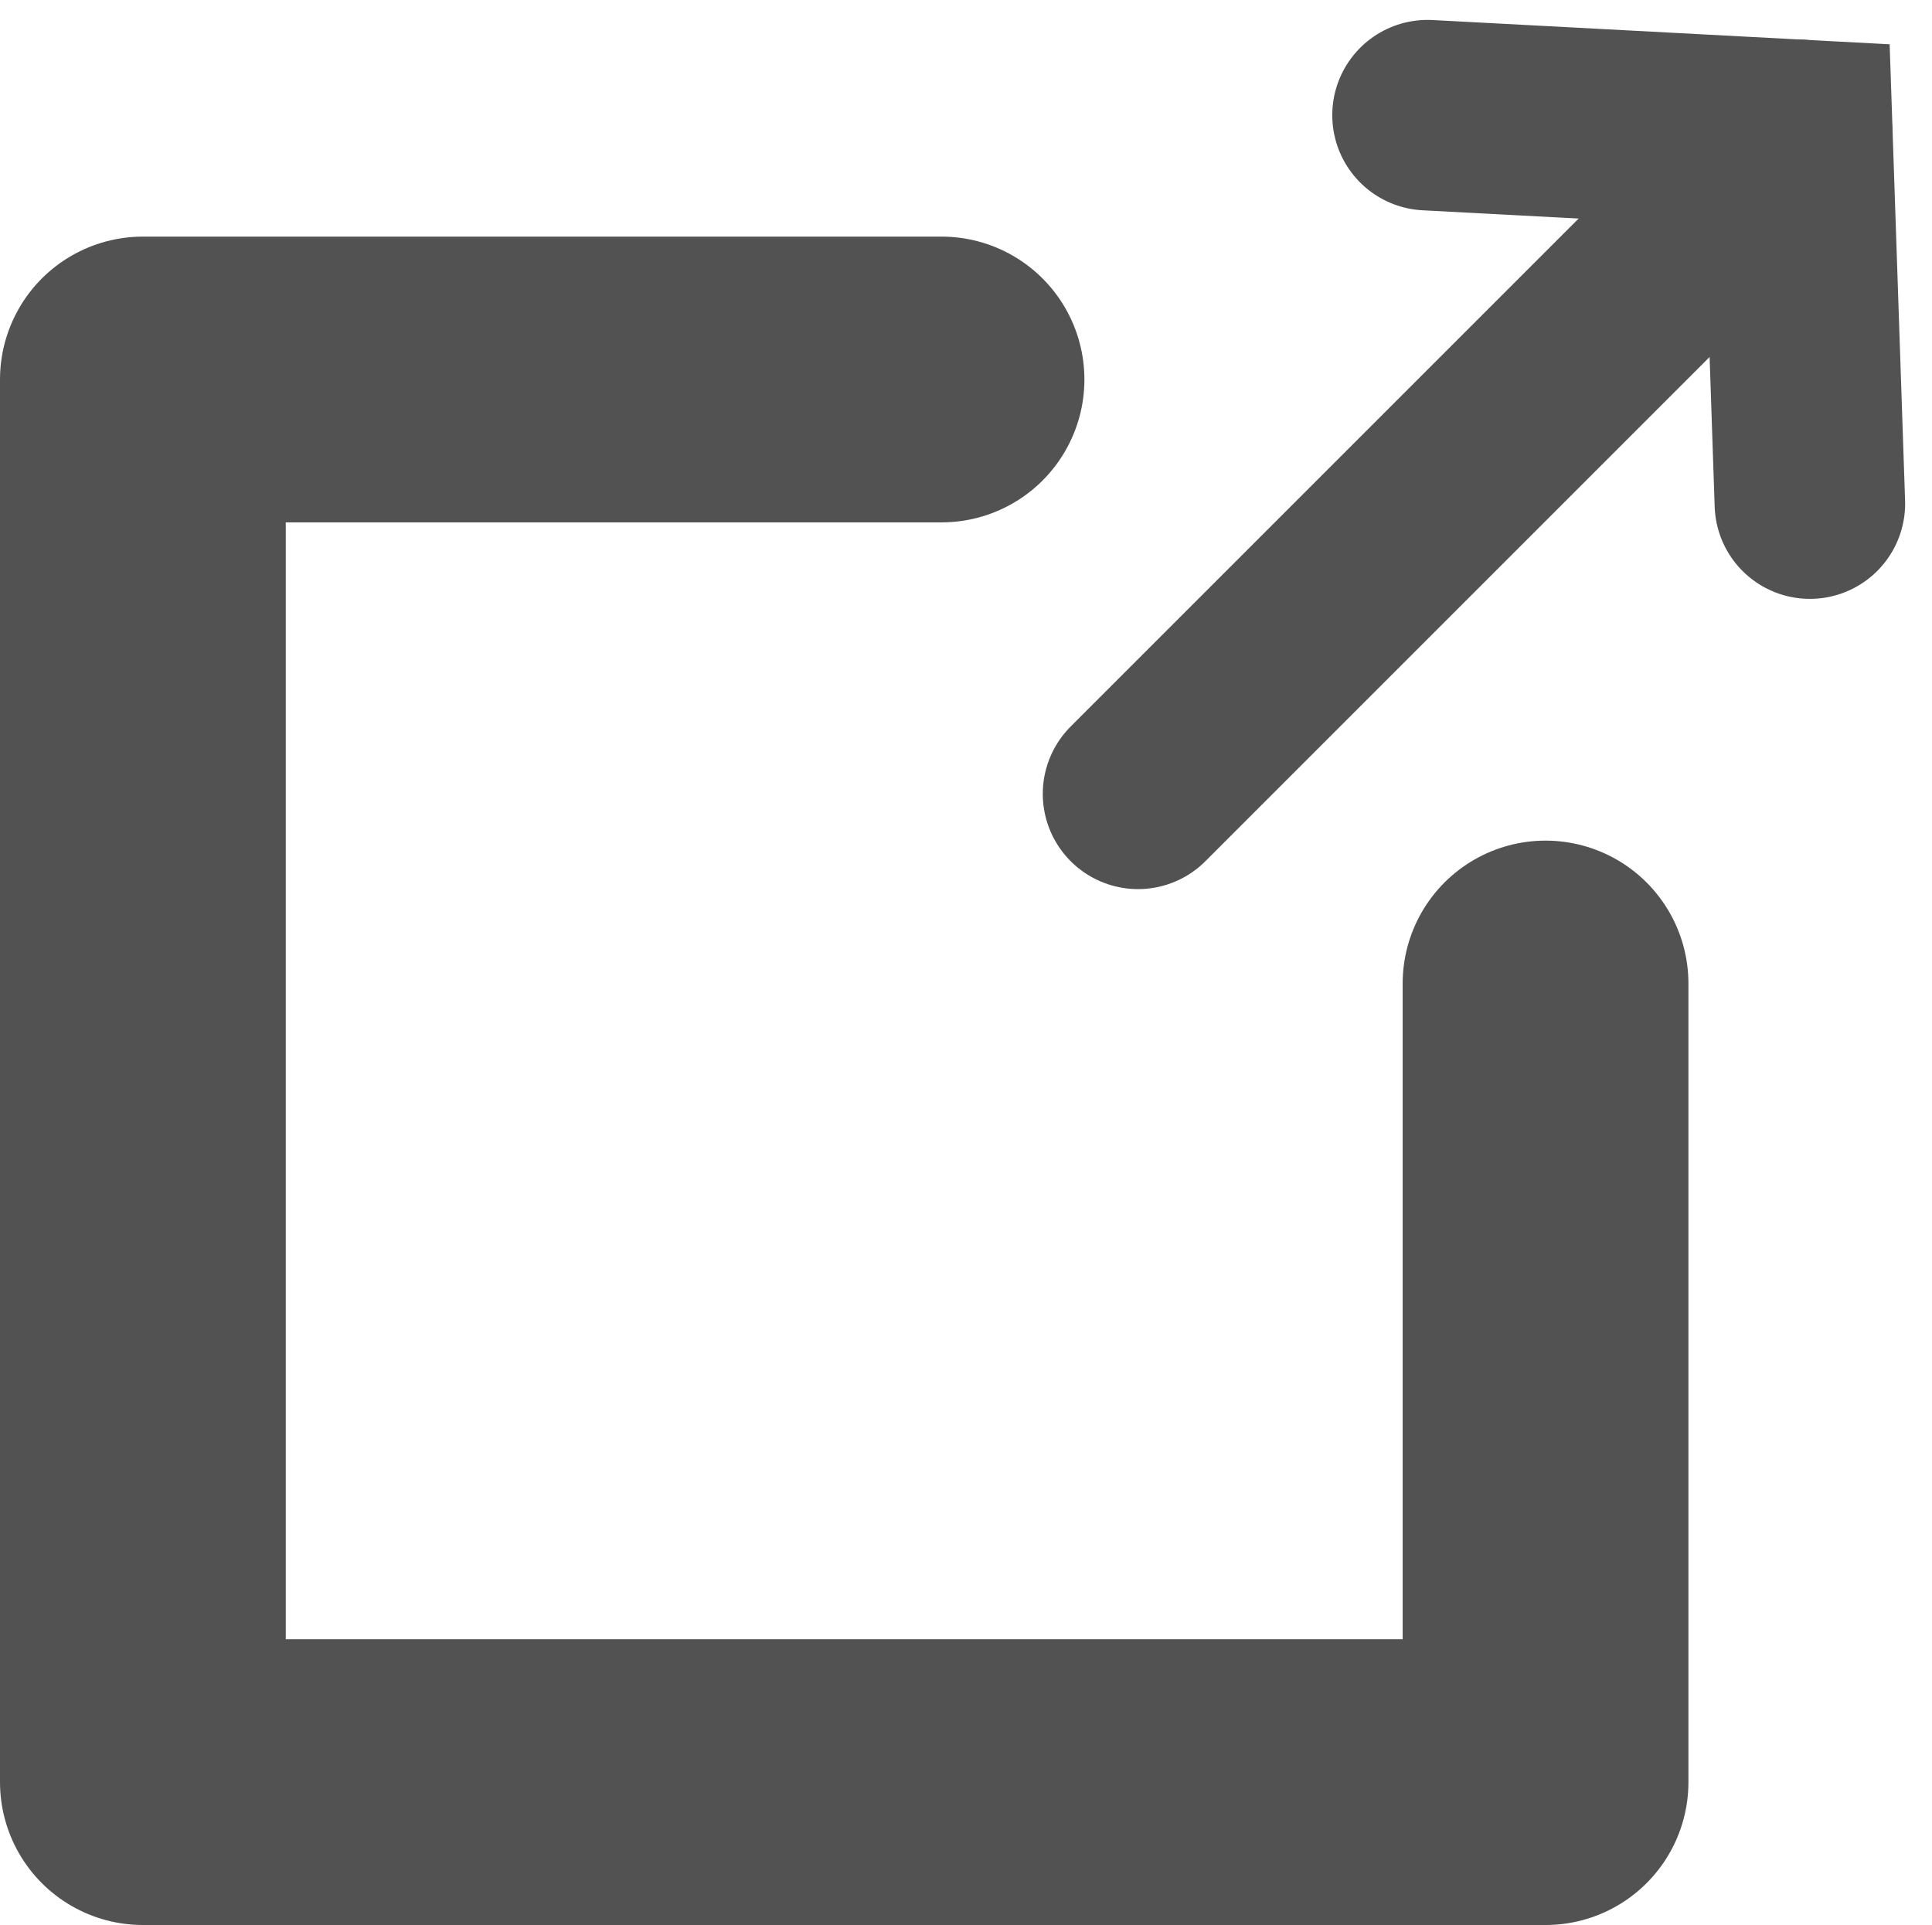
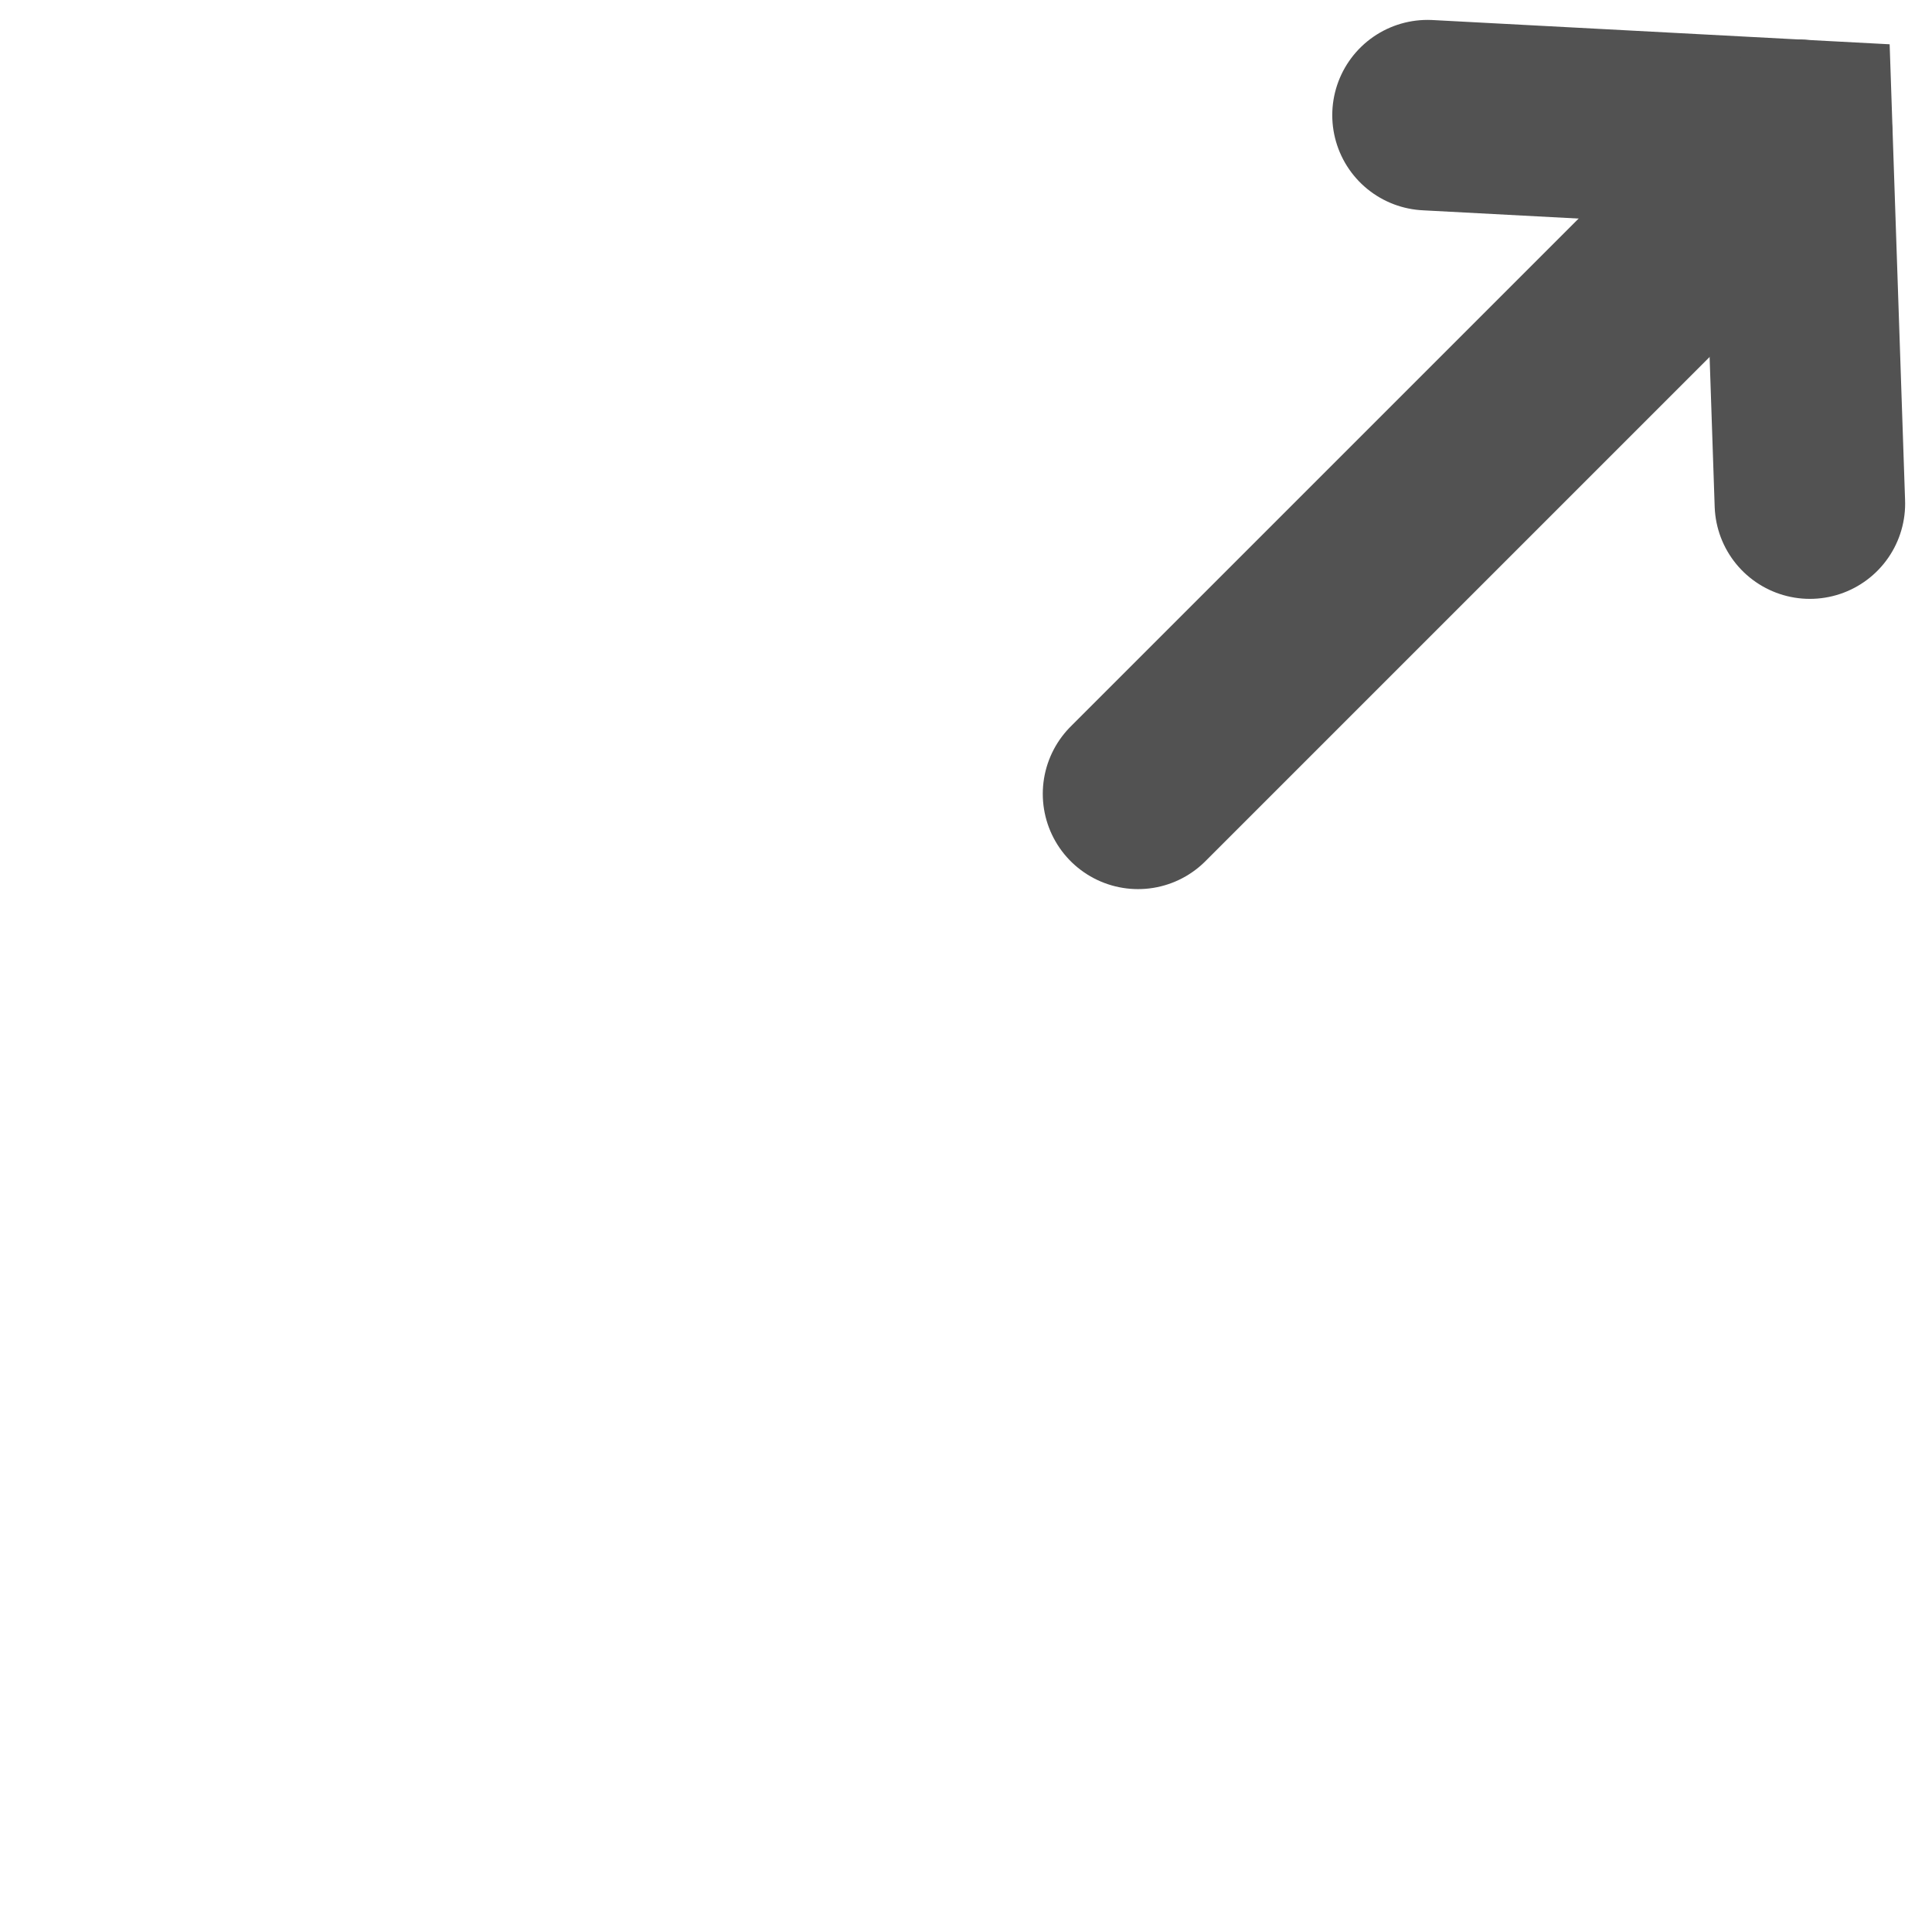
<svg xmlns="http://www.w3.org/2000/svg" width="20.282" height="20.209" viewBox="0 0 20.282 20.209">
  <g id="ベクトルスマートオブジェクト" transform="translate(-532 -26.291)">
    <g id="グループ_15" data-name="グループ 15">
      <path id="パス_36" data-name="パス 36" d="M546.986,27.5l3.883.206L551,31.578" fill="none" stroke="#525252" stroke-linecap="round" stroke-miterlimit="10" stroke-width="2" />
      <line id="線_2" data-name="線 2" x1="6.92" y2="6.92" transform="translate(543.947 27.705)" fill="none" stroke="#525252" stroke-linecap="round" stroke-miterlimit="10" stroke-width="2" />
    </g>
-     <path id="パス_37" data-name="パス 37" d="M541.884,30.275H533.5V45h14.725V36.616" fill="none" stroke="#525252" stroke-linecap="round" stroke-linejoin="round" stroke-width="3" />
  </g>
</svg>